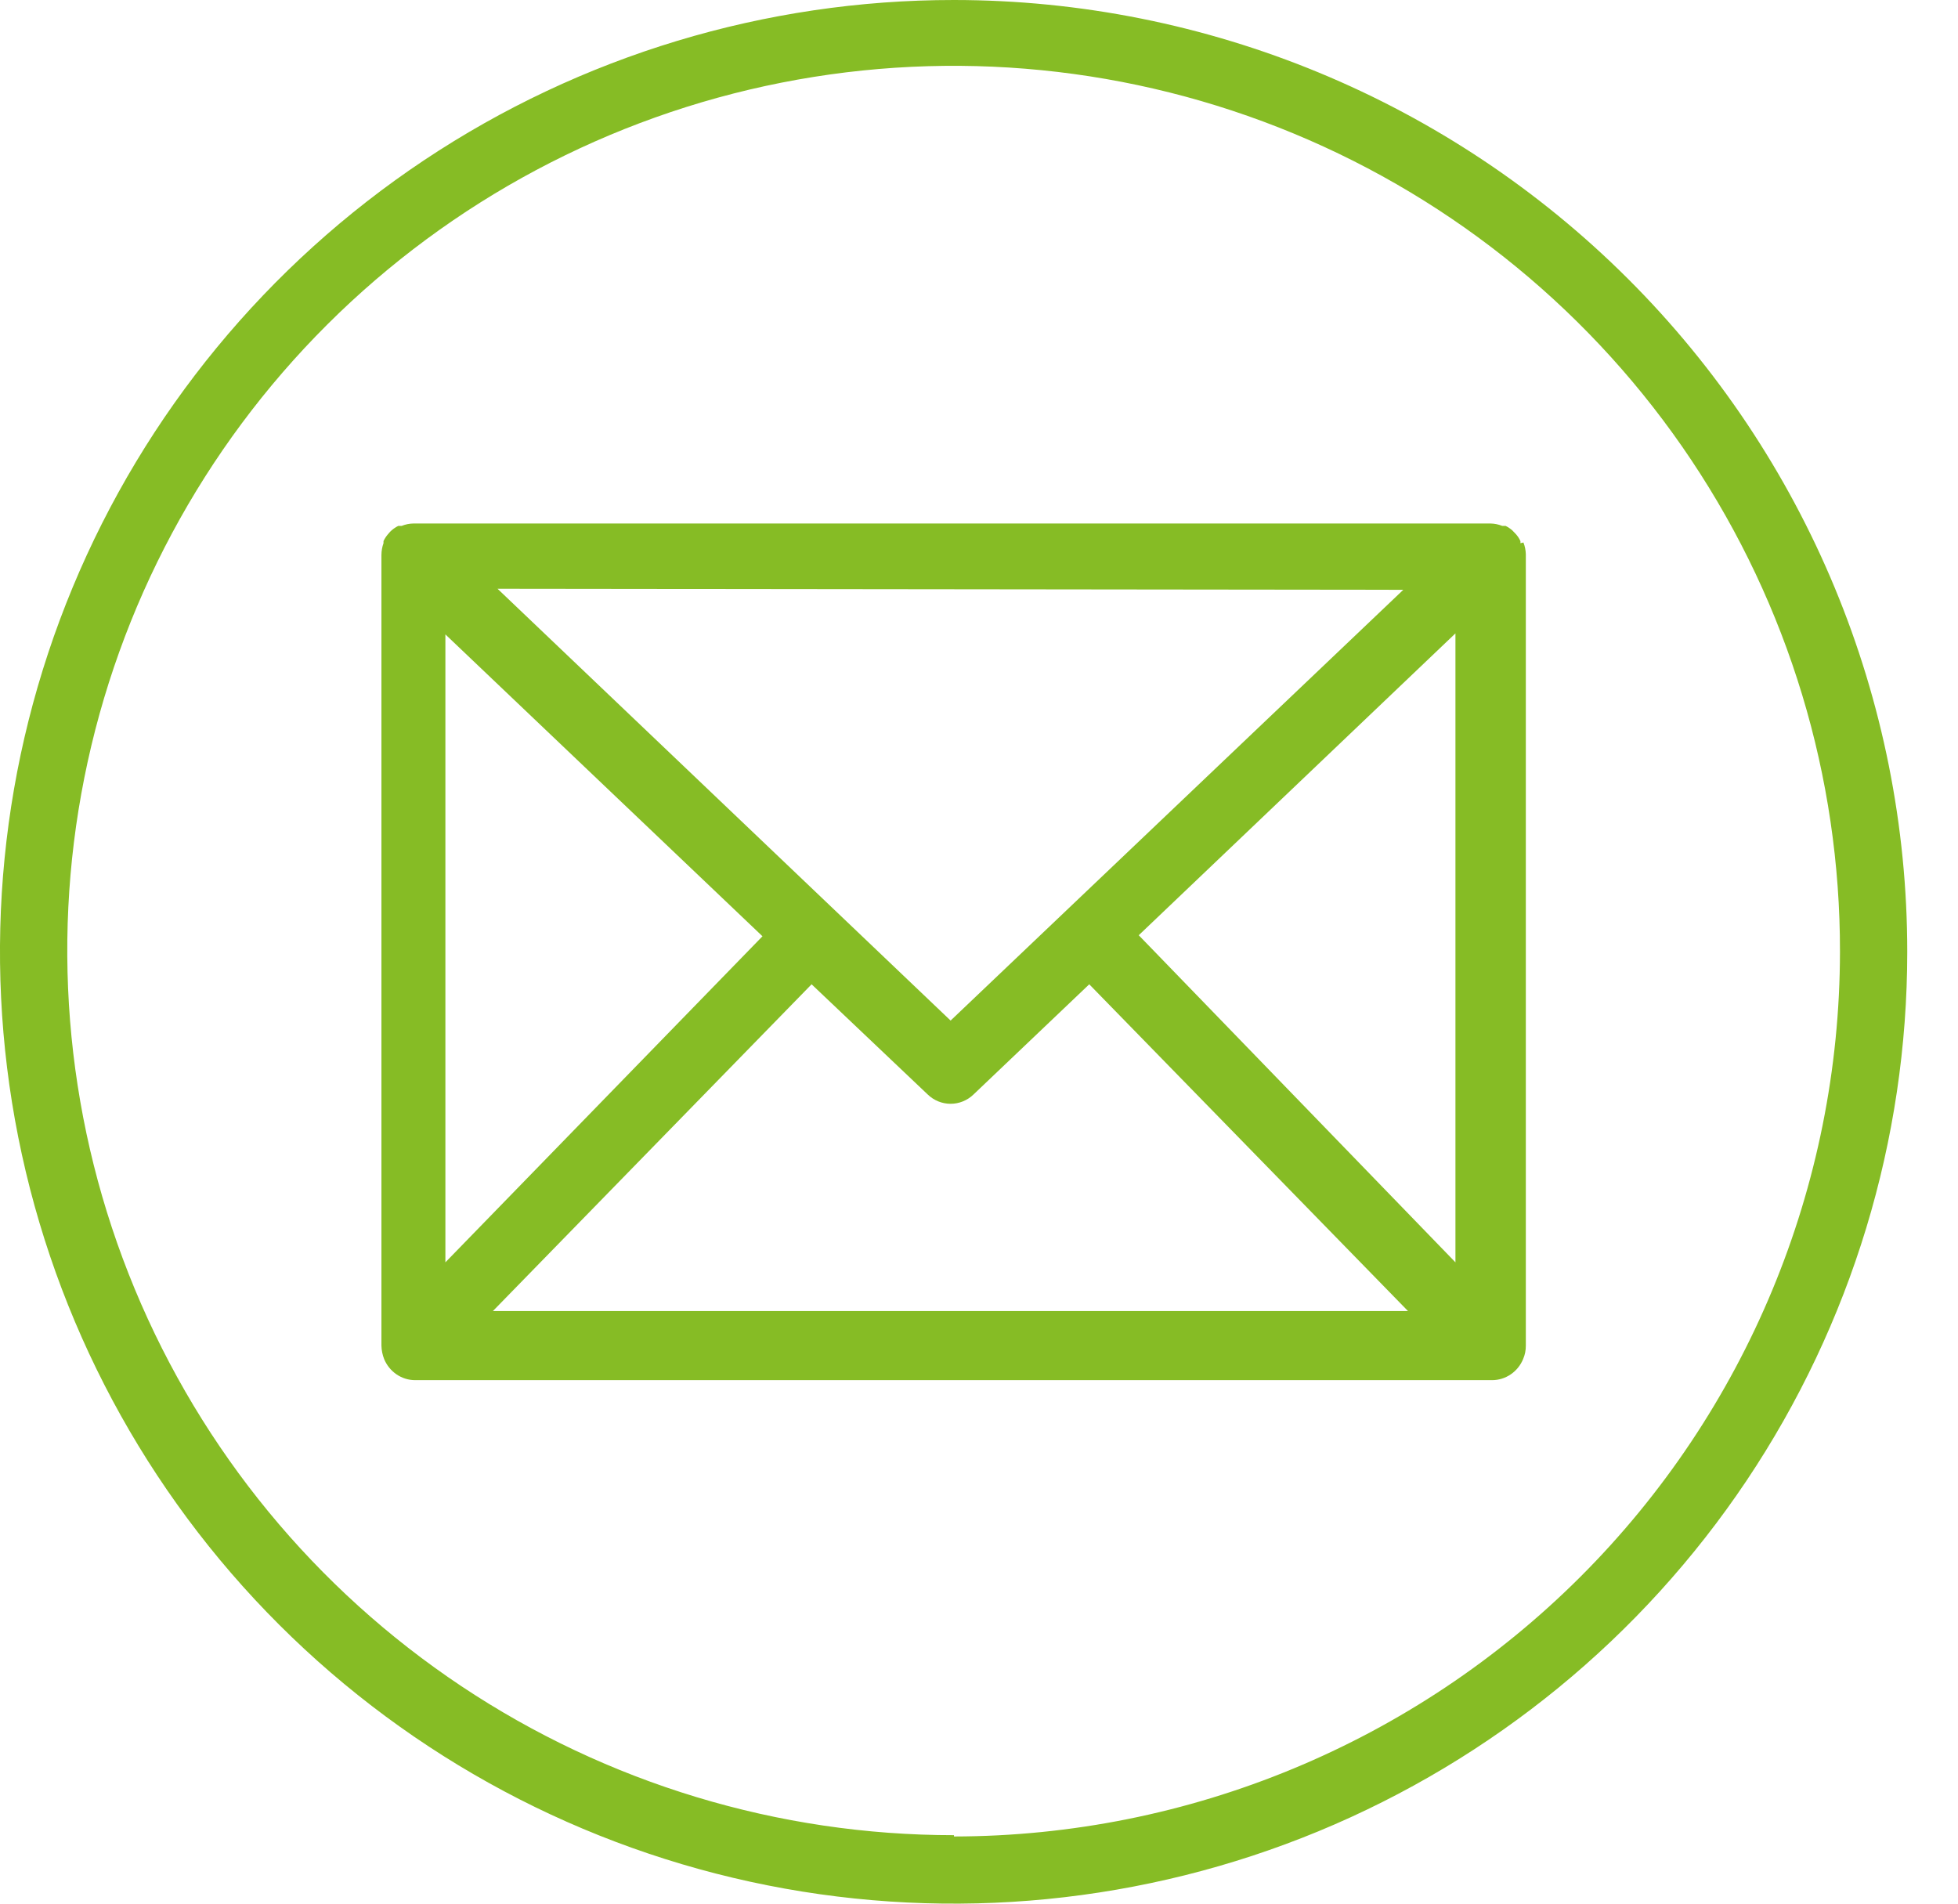
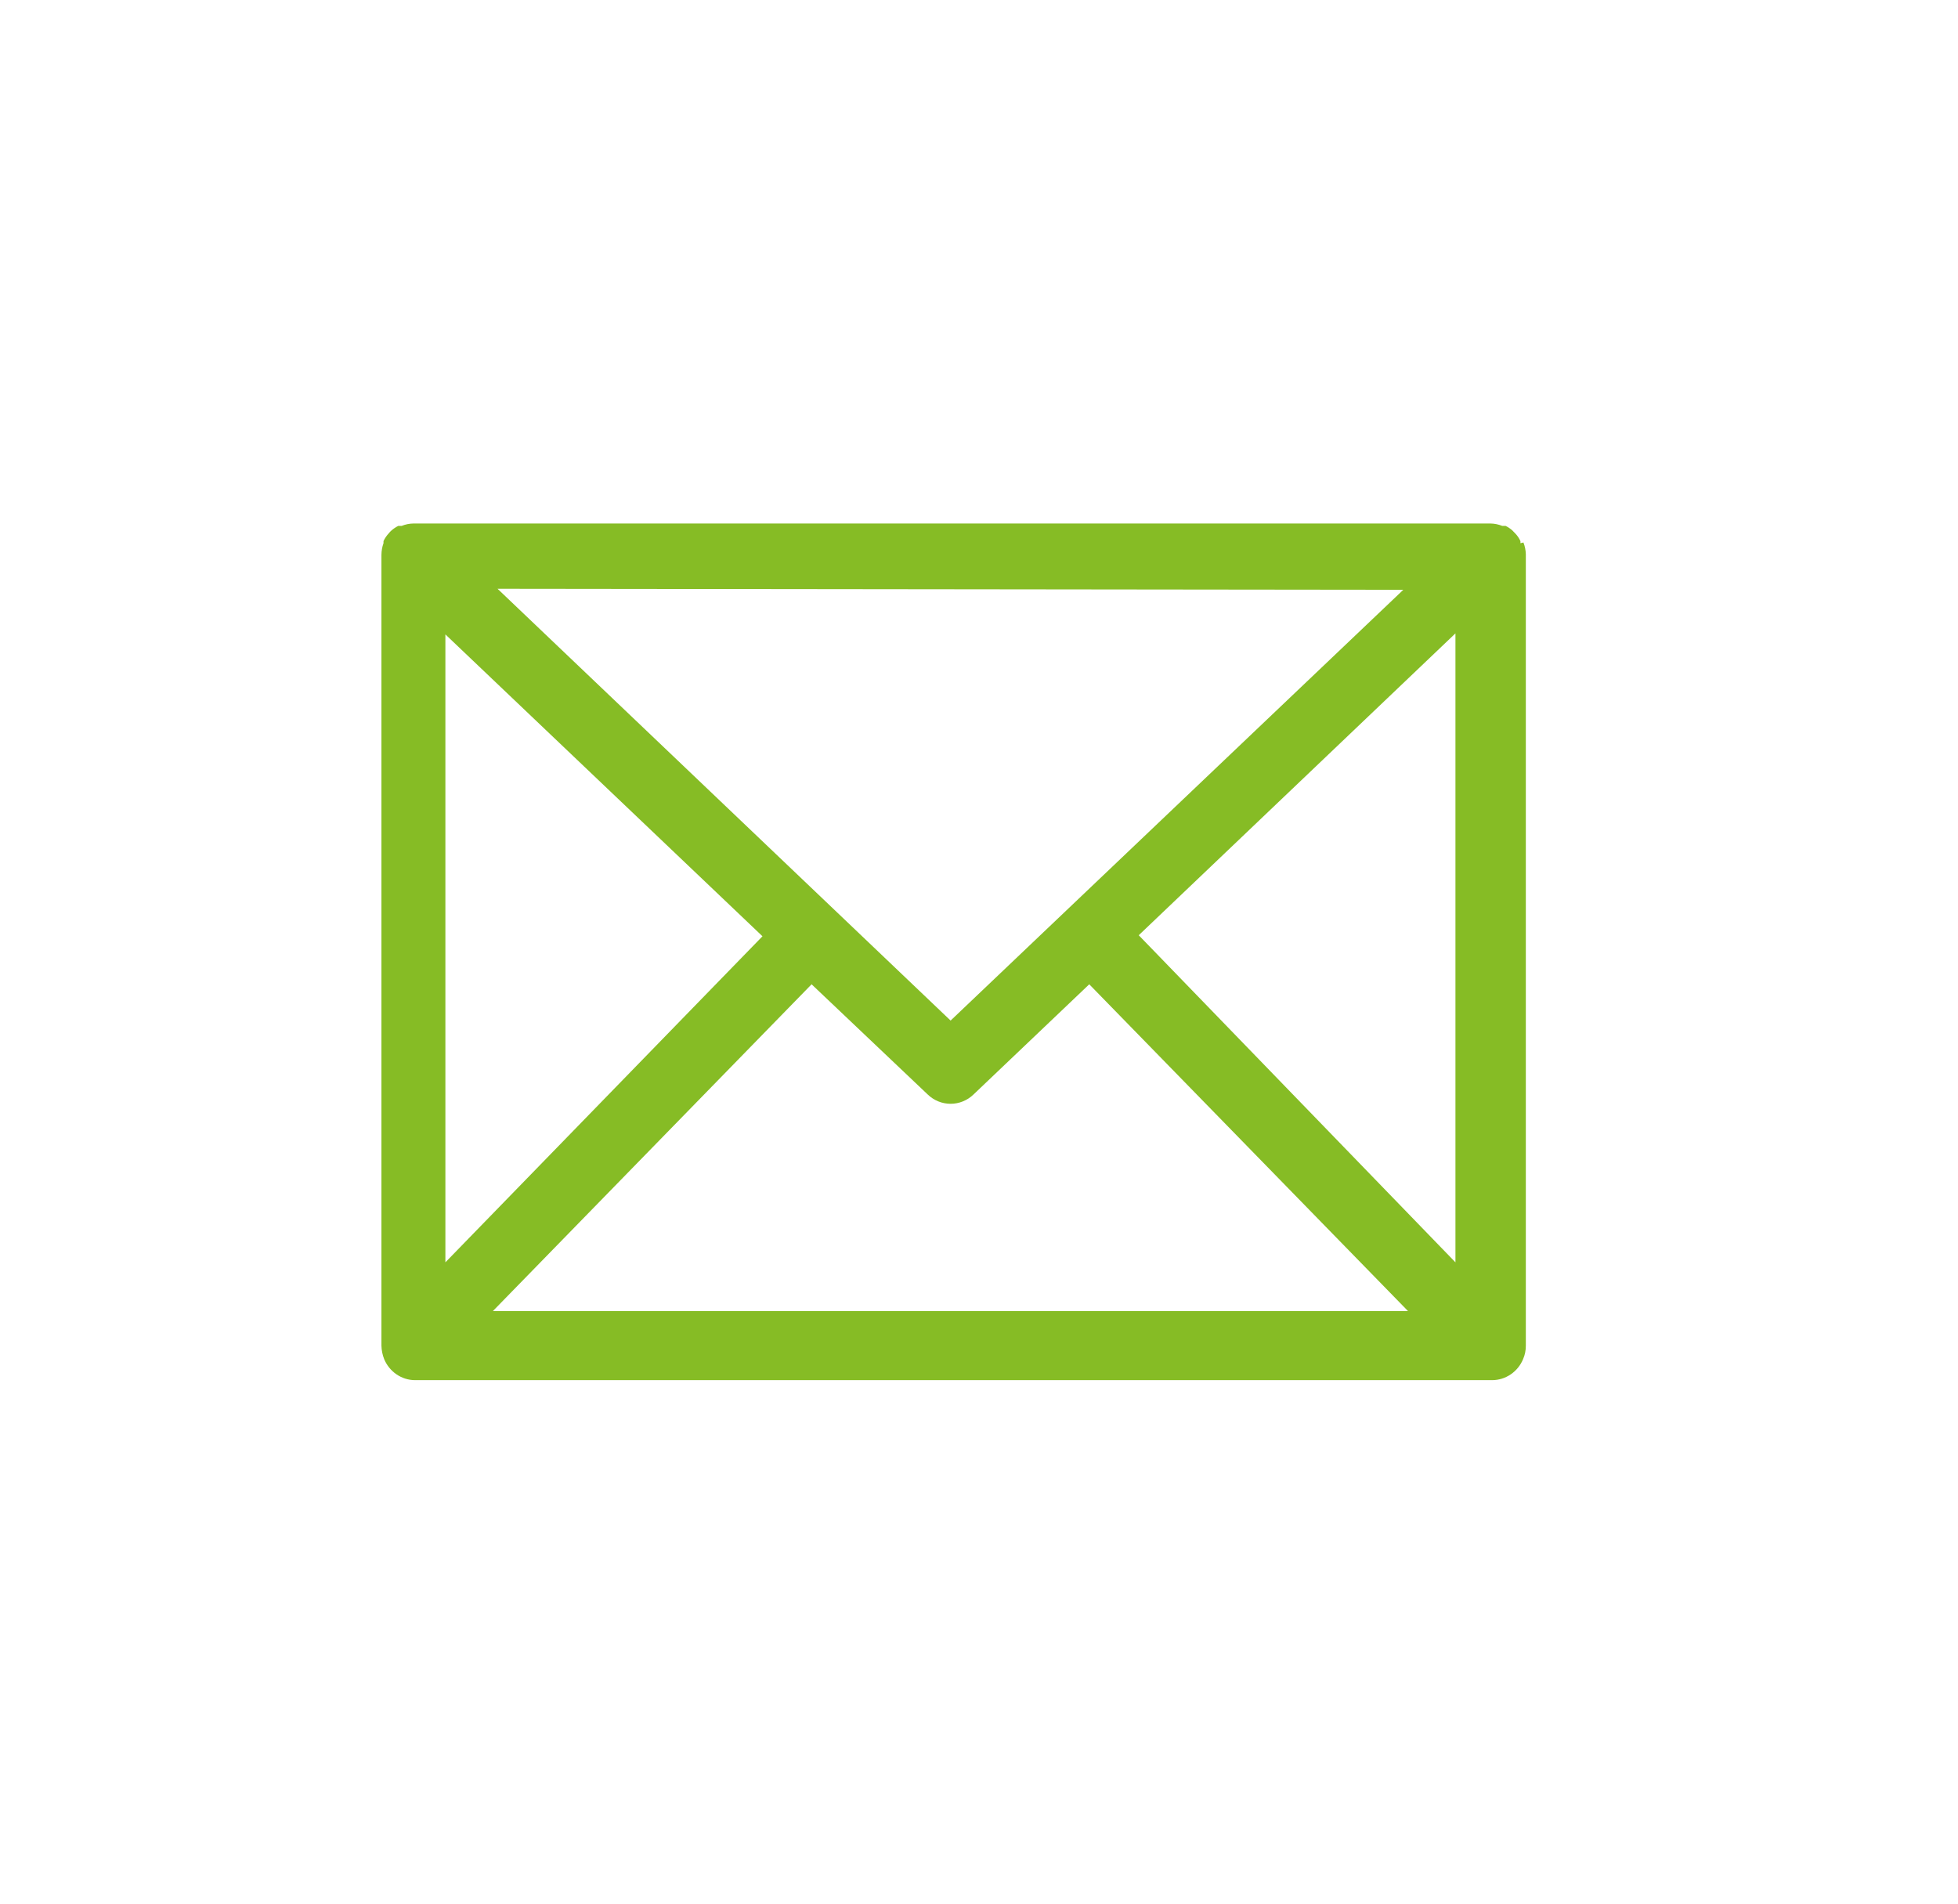
<svg xmlns="http://www.w3.org/2000/svg" width="36" height="35" viewBox="0 0 36 35" fill="#86bc25">
-   <path d="M17.54 33.741C14.315 33.742 11.163 32.788 8.482 31.001C5.8 29.213 3.711 26.672 2.477 23.698C1.243 20.725 0.921 17.453 1.551 14.297C2.181 11.14 3.735 8.242 6.017 5.967C8.298 3.693 11.204 2.145 14.367 1.52C17.53 0.895 20.808 1.22 23.786 2.455C26.763 3.689 29.307 5.778 31.095 8.456C32.883 11.134 33.835 14.282 33.83 17.5C33.825 21.811 32.108 25.945 29.054 28.994C26 32.043 21.859 33.759 17.54 33.765V33.741ZM17.54 1.08918e-06C14.072 -0.001 10.681 1.024 7.797 2.946C4.913 4.868 2.664 7.601 1.336 10.799C0.008 13.996 -0.34 17.515 0.336 20.91C1.012 24.305 2.681 27.424 5.133 29.872C7.585 32.32 10.709 33.987 14.111 34.663C17.512 35.339 21.038 34.993 24.242 33.669C27.446 32.344 30.185 30.101 32.112 27.223C34.039 24.345 35.067 20.961 35.067 17.5C35.067 12.86 33.221 8.41 29.934 5.128C26.647 1.846 22.189 0.002 17.54 1.08918e-06" fill="#86bc25" />
  <path d="M25.801 10.844L17.478 18.764L9.148 10.825L25.801 10.844ZM20.937 17.195L26.76 11.645V23.209L20.937 17.195ZM8.189 23.209V11.664L14.019 17.214L8.189 23.209ZM14.922 18.097L17.057 20.123C17.171 20.233 17.321 20.294 17.478 20.294C17.634 20.294 17.785 20.233 17.899 20.123L20.027 18.097L25.888 24.105H9.062L14.922 18.097ZM27.955 9.987V9.949C27.931 9.894 27.897 9.845 27.855 9.803L27.806 9.752C27.769 9.719 27.727 9.691 27.682 9.669H27.62C27.551 9.641 27.478 9.626 27.404 9.625H7.601C7.527 9.626 7.454 9.641 7.385 9.669H7.323C7.278 9.691 7.236 9.719 7.199 9.752C7.181 9.767 7.165 9.784 7.15 9.803C7.11 9.846 7.076 9.895 7.051 9.949V9.987C7.026 10.056 7.014 10.129 7.013 10.203V24.74C7.015 24.825 7.032 24.909 7.063 24.988C7.11 25.102 7.19 25.2 7.291 25.269C7.392 25.338 7.511 25.375 7.632 25.375H27.435C27.556 25.375 27.675 25.338 27.776 25.269C27.878 25.2 27.957 25.102 28.004 24.988C28.038 24.91 28.055 24.825 28.054 24.74V10.19C28.052 10.116 28.037 10.043 28.01 9.974" fill="#86bc25" />
</svg>